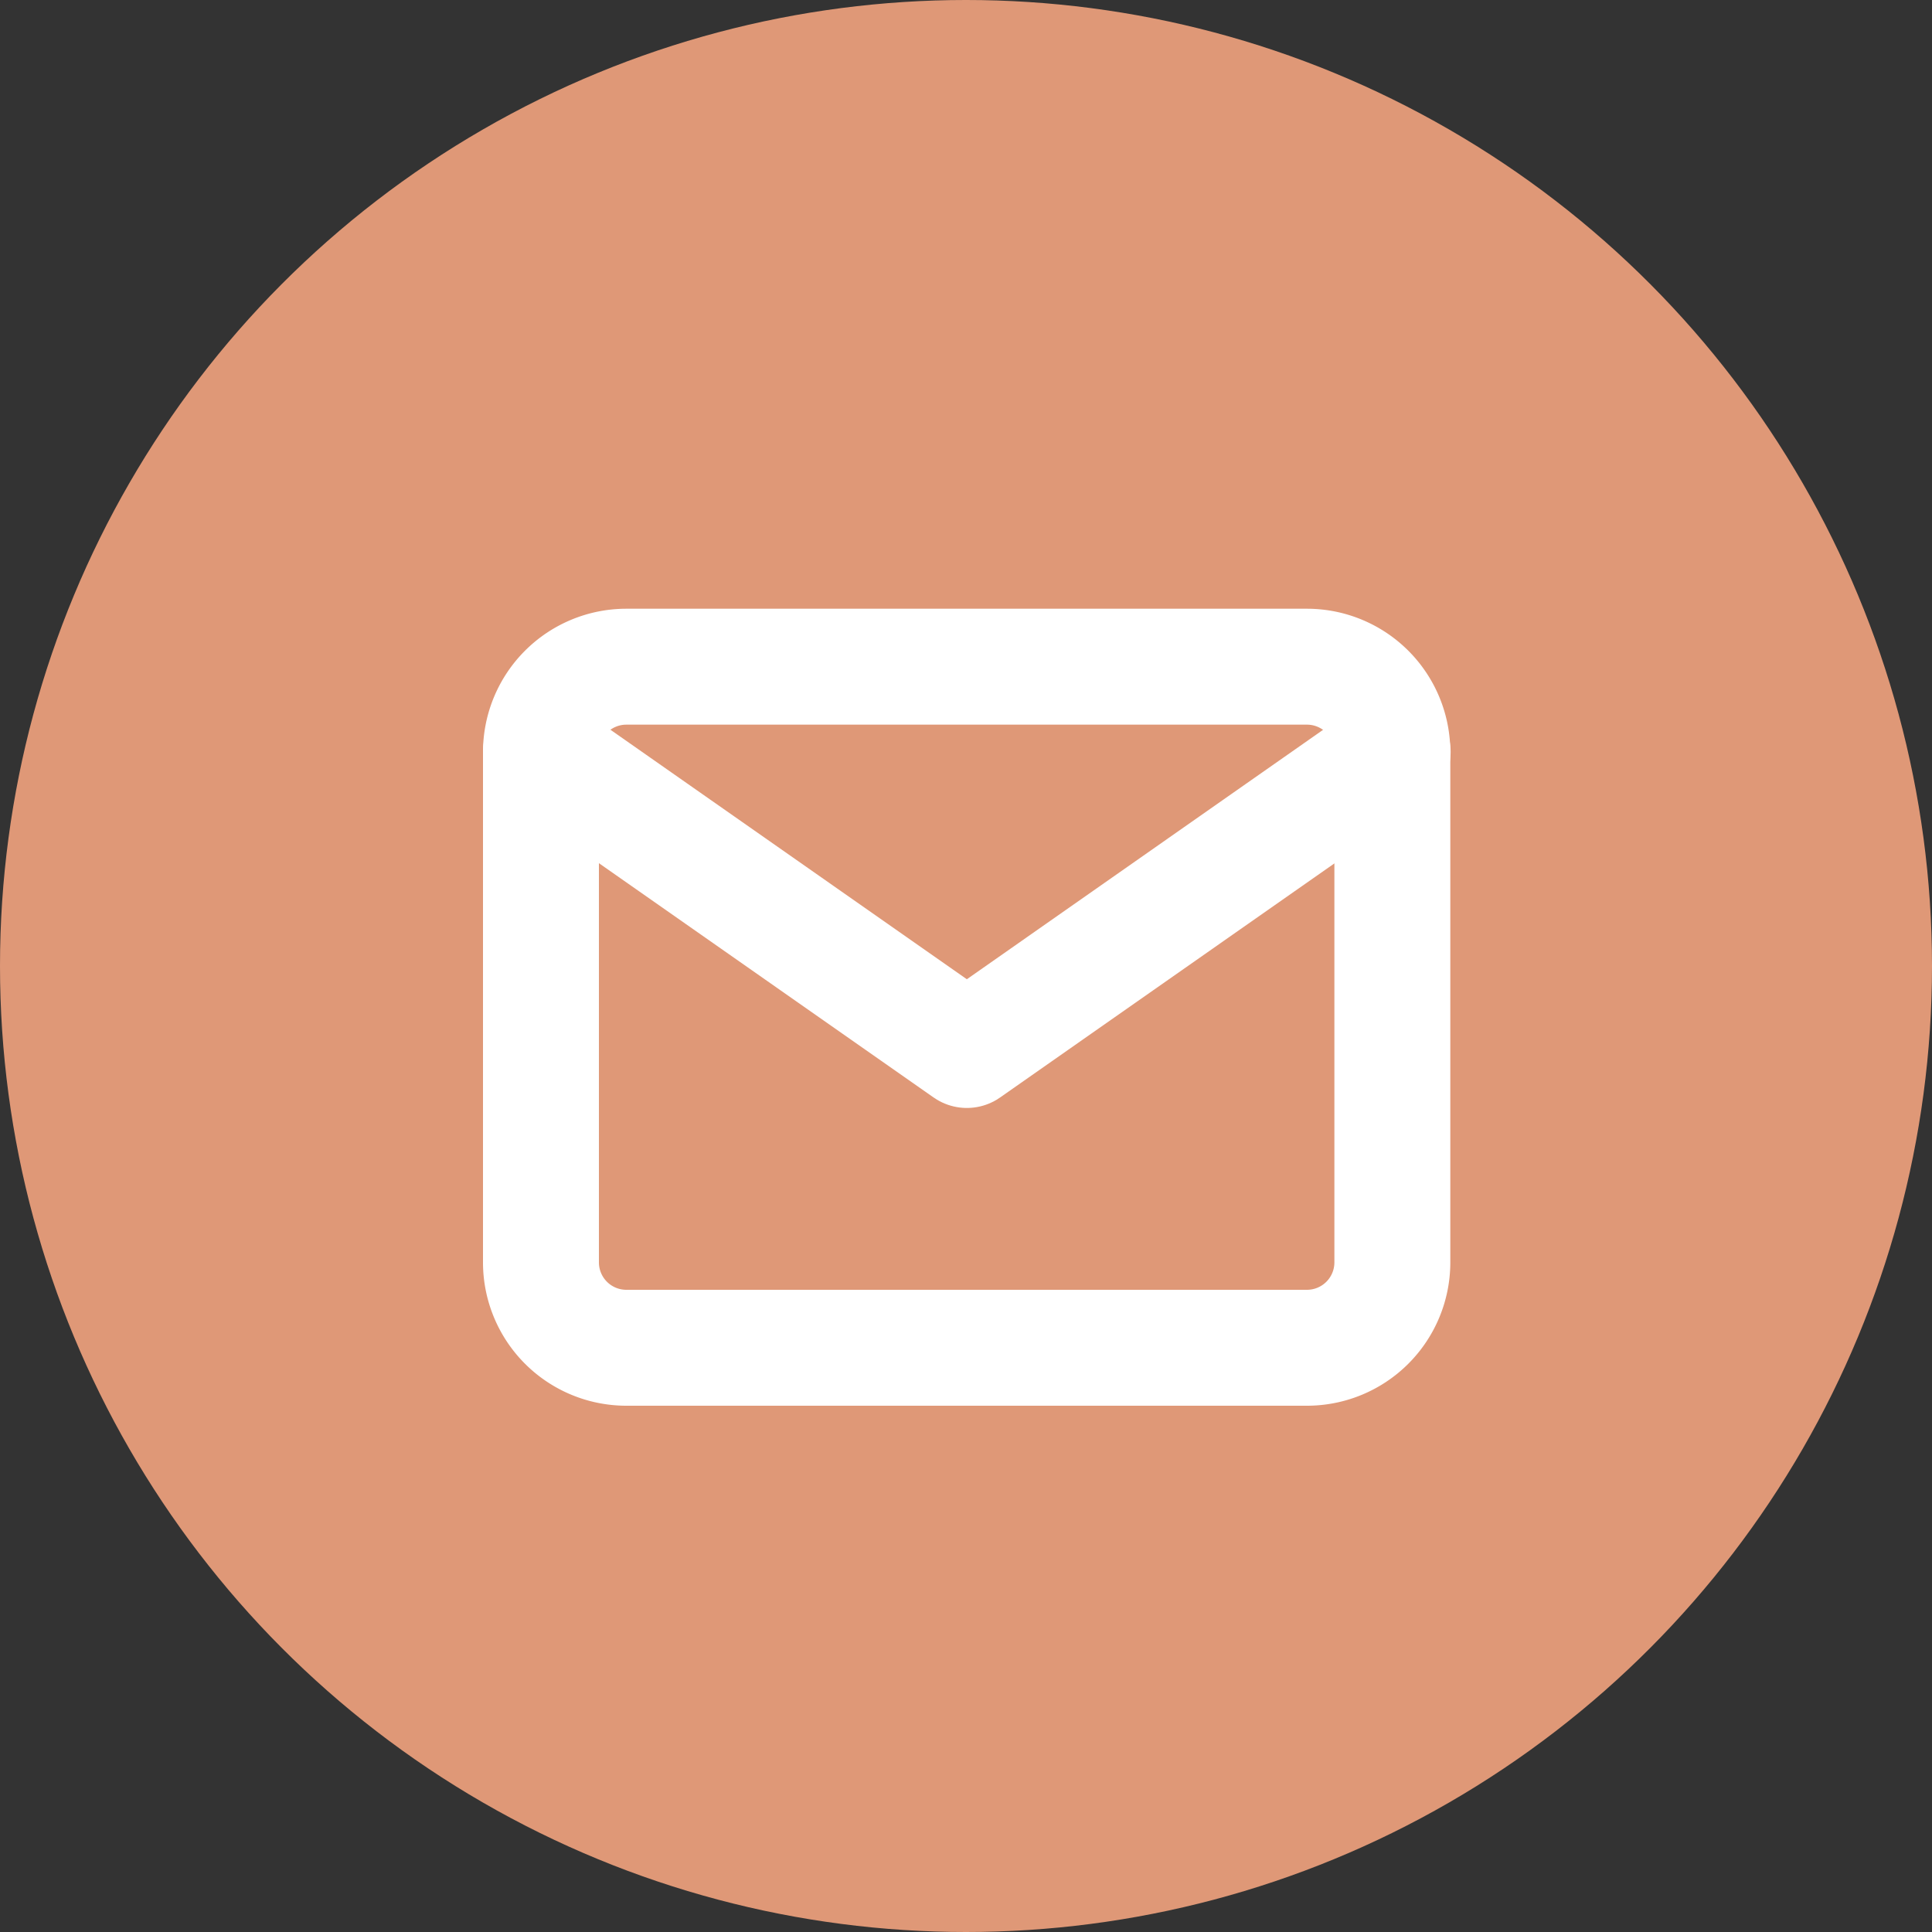
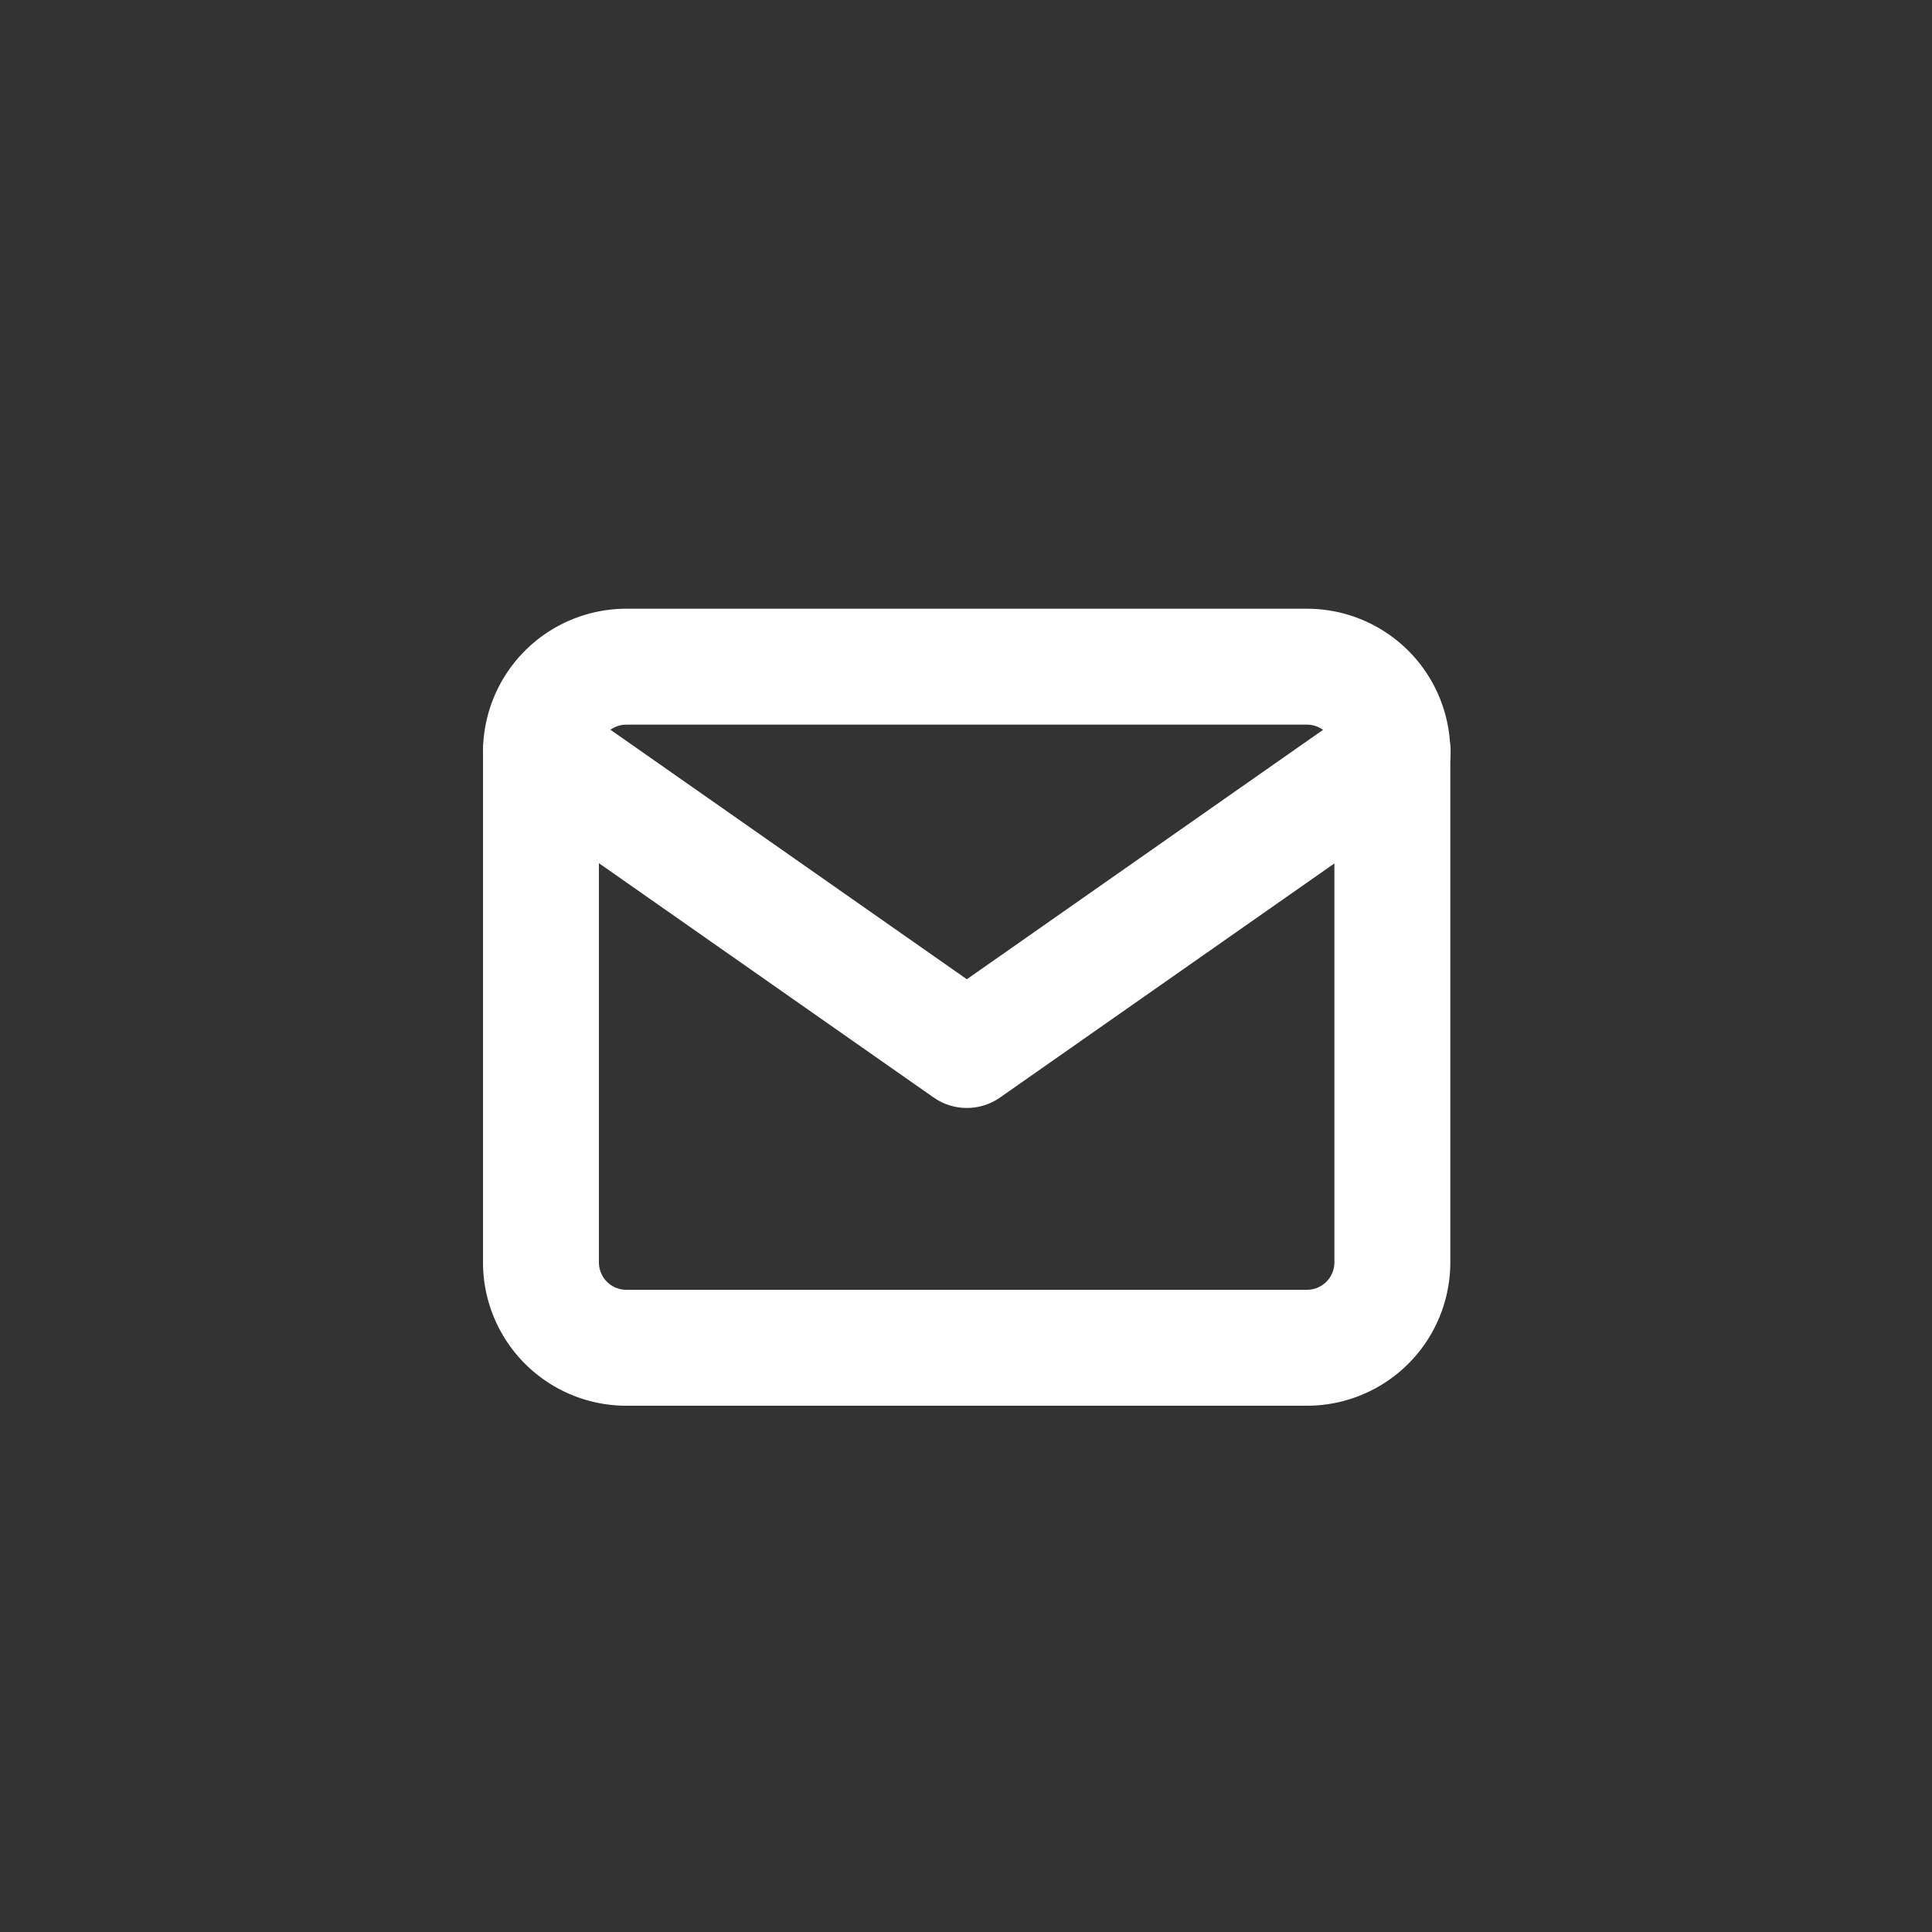
<svg xmlns="http://www.w3.org/2000/svg" width="25" height="25" viewBox="0 0 25 25">
  <rect x="0" y="0" width="25" height="25" fill="#333333" stroke="none" />
  <g id="Group_3503" data-name="Group 3503" transform="translate(0.459 0.381)">
-     <circle id="Ellipse_101" data-name="Ellipse 101" cx="12.5" cy="12.5" r="12.5" transform="translate(-0.459 -0.381)" fill="#df9877" />
    <g id="Icon_feather-mail" data-name="Icon feather-mail" transform="translate(3.541 2.246)">
      <path id="Path_3839" data-name="Path 3839" d="M4.1,6h8.817a1.105,1.105,0,0,1,1.1,1.1v6.613a1.105,1.105,0,0,1-1.1,1.1H4.1a1.105,1.105,0,0,1-1.1-1.1V7.1A1.105,1.105,0,0,1,4.1,6Z" fill="none" stroke="#fff" stroke-linecap="round" stroke-linejoin="round" stroke-width="1.5" />
      <path id="Path_3840" data-name="Path 3840" d="M14.021,9,8.511,12.858,3,9" transform="translate(0 -1.898)" fill="none" stroke="#fff" stroke-linecap="round" stroke-linejoin="round" stroke-width="1.5" />
    </g>
  </g>
</svg>